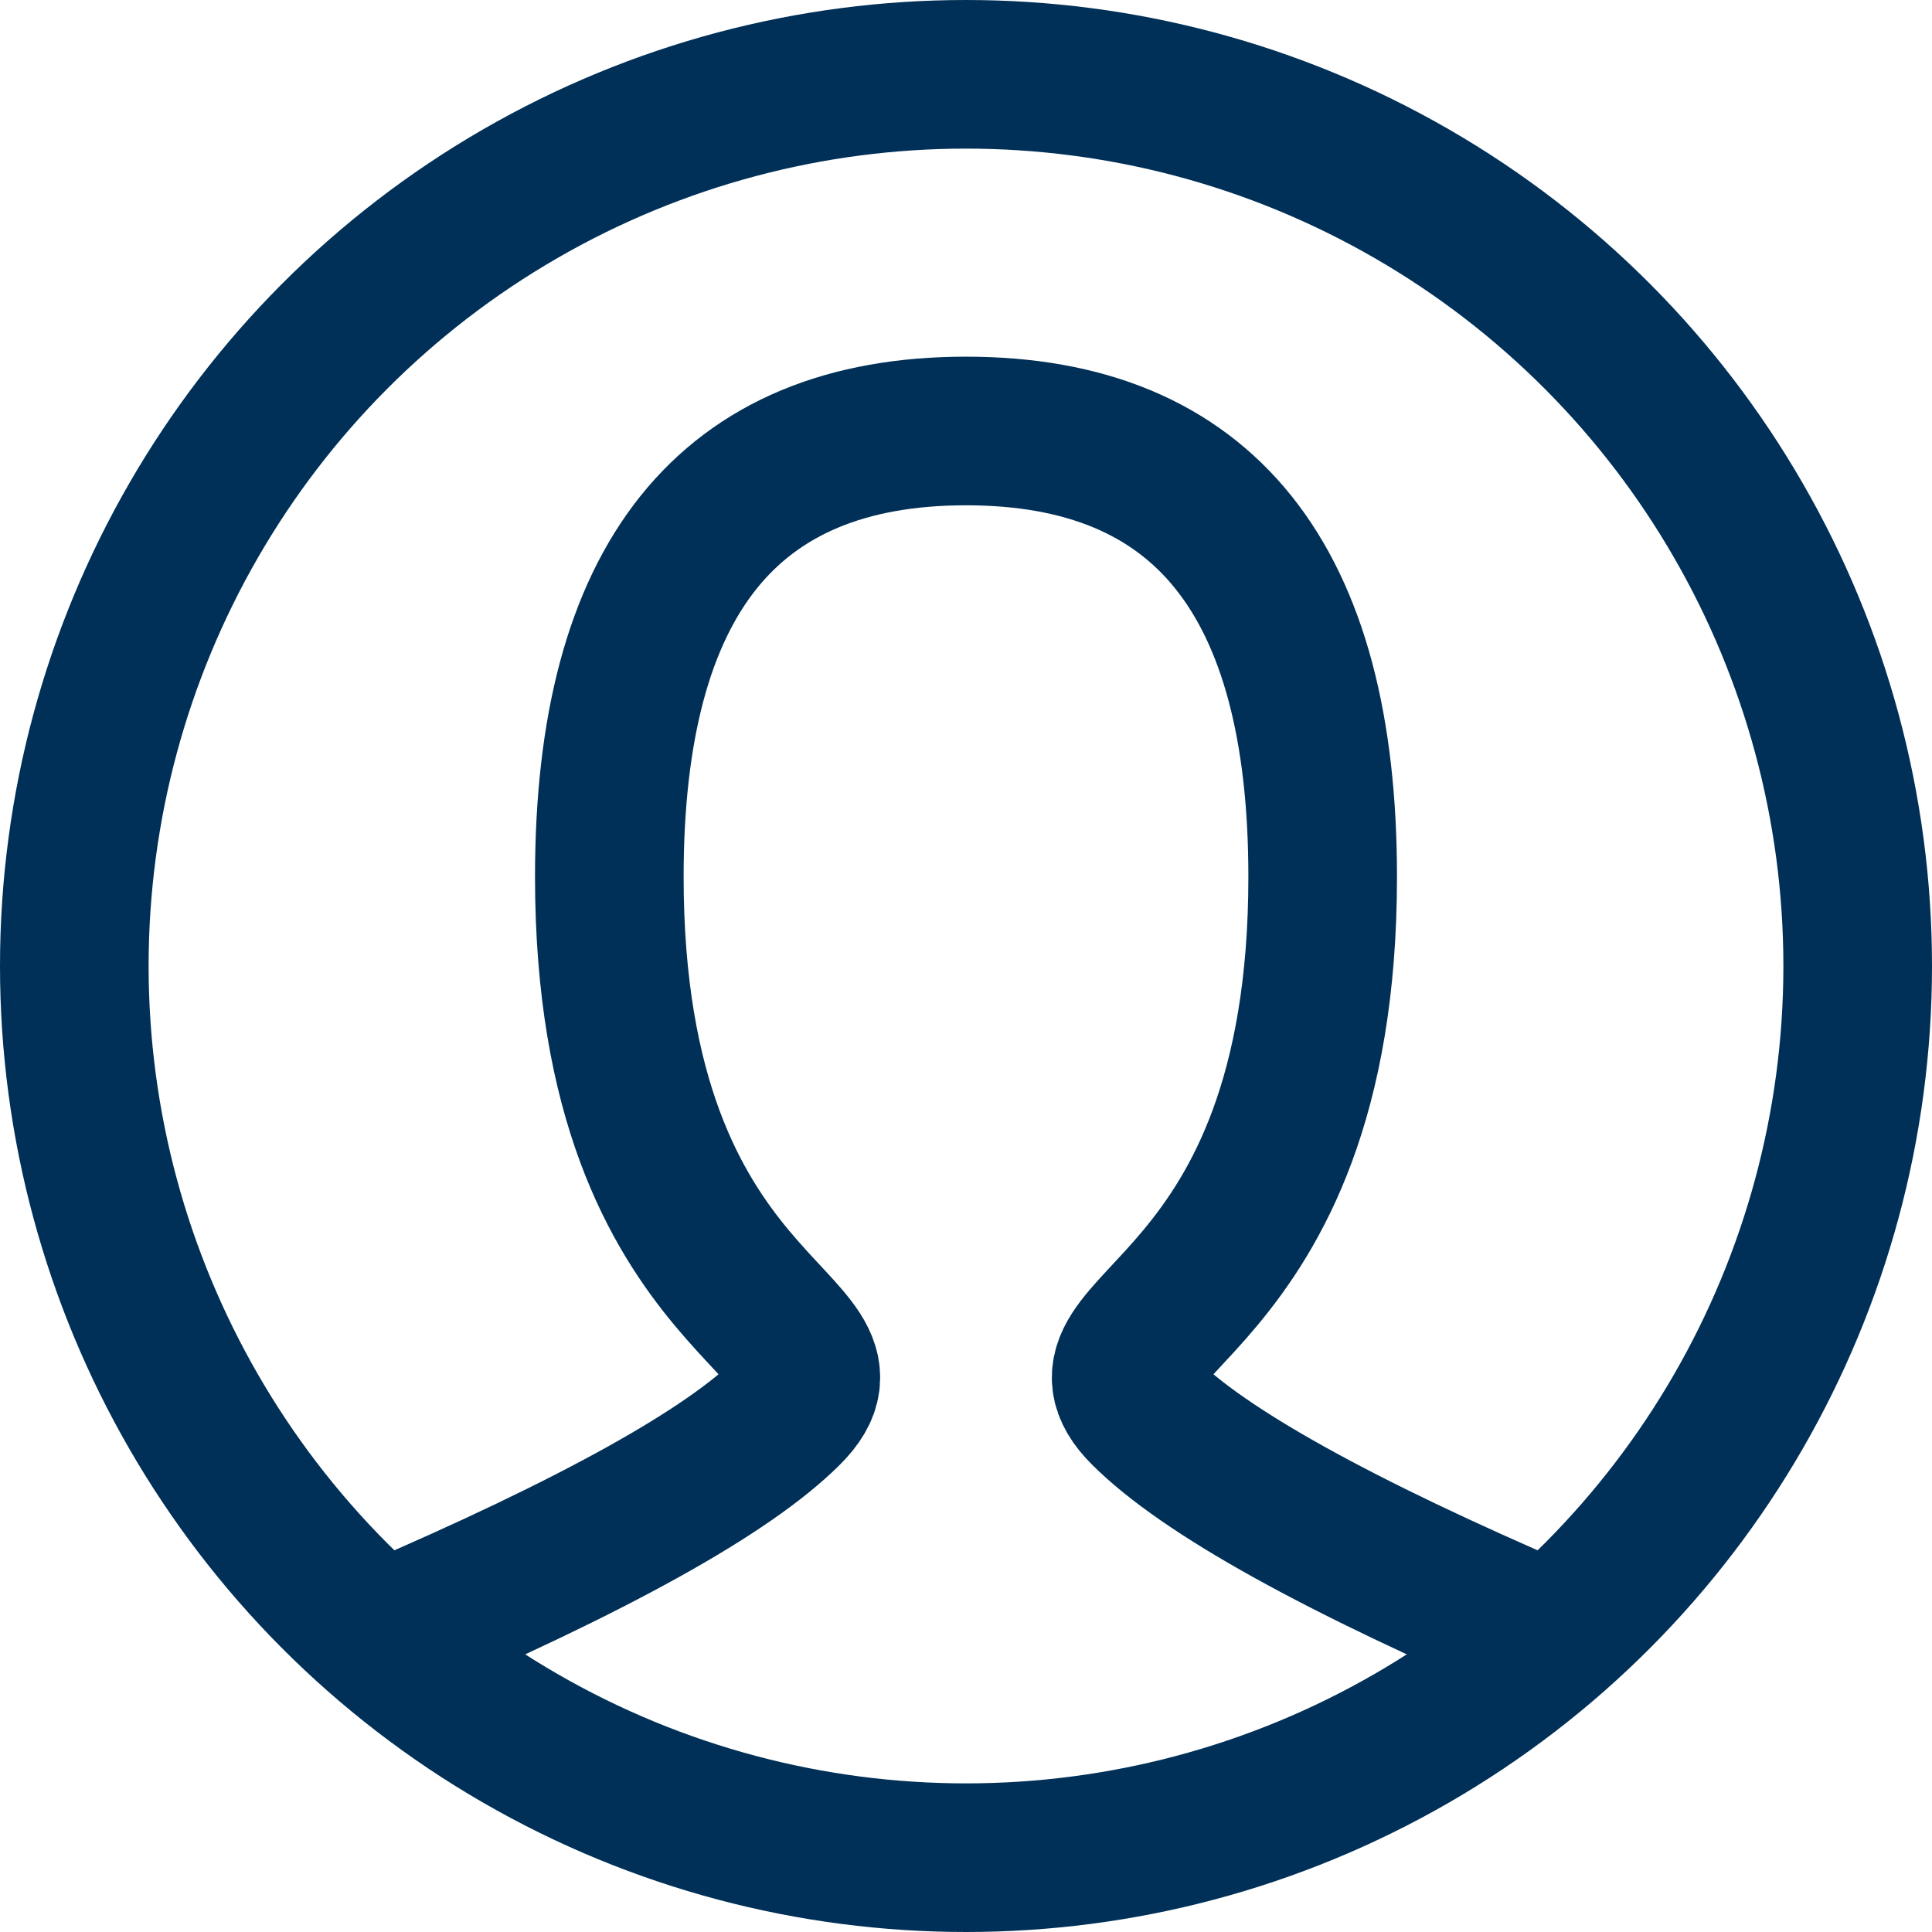
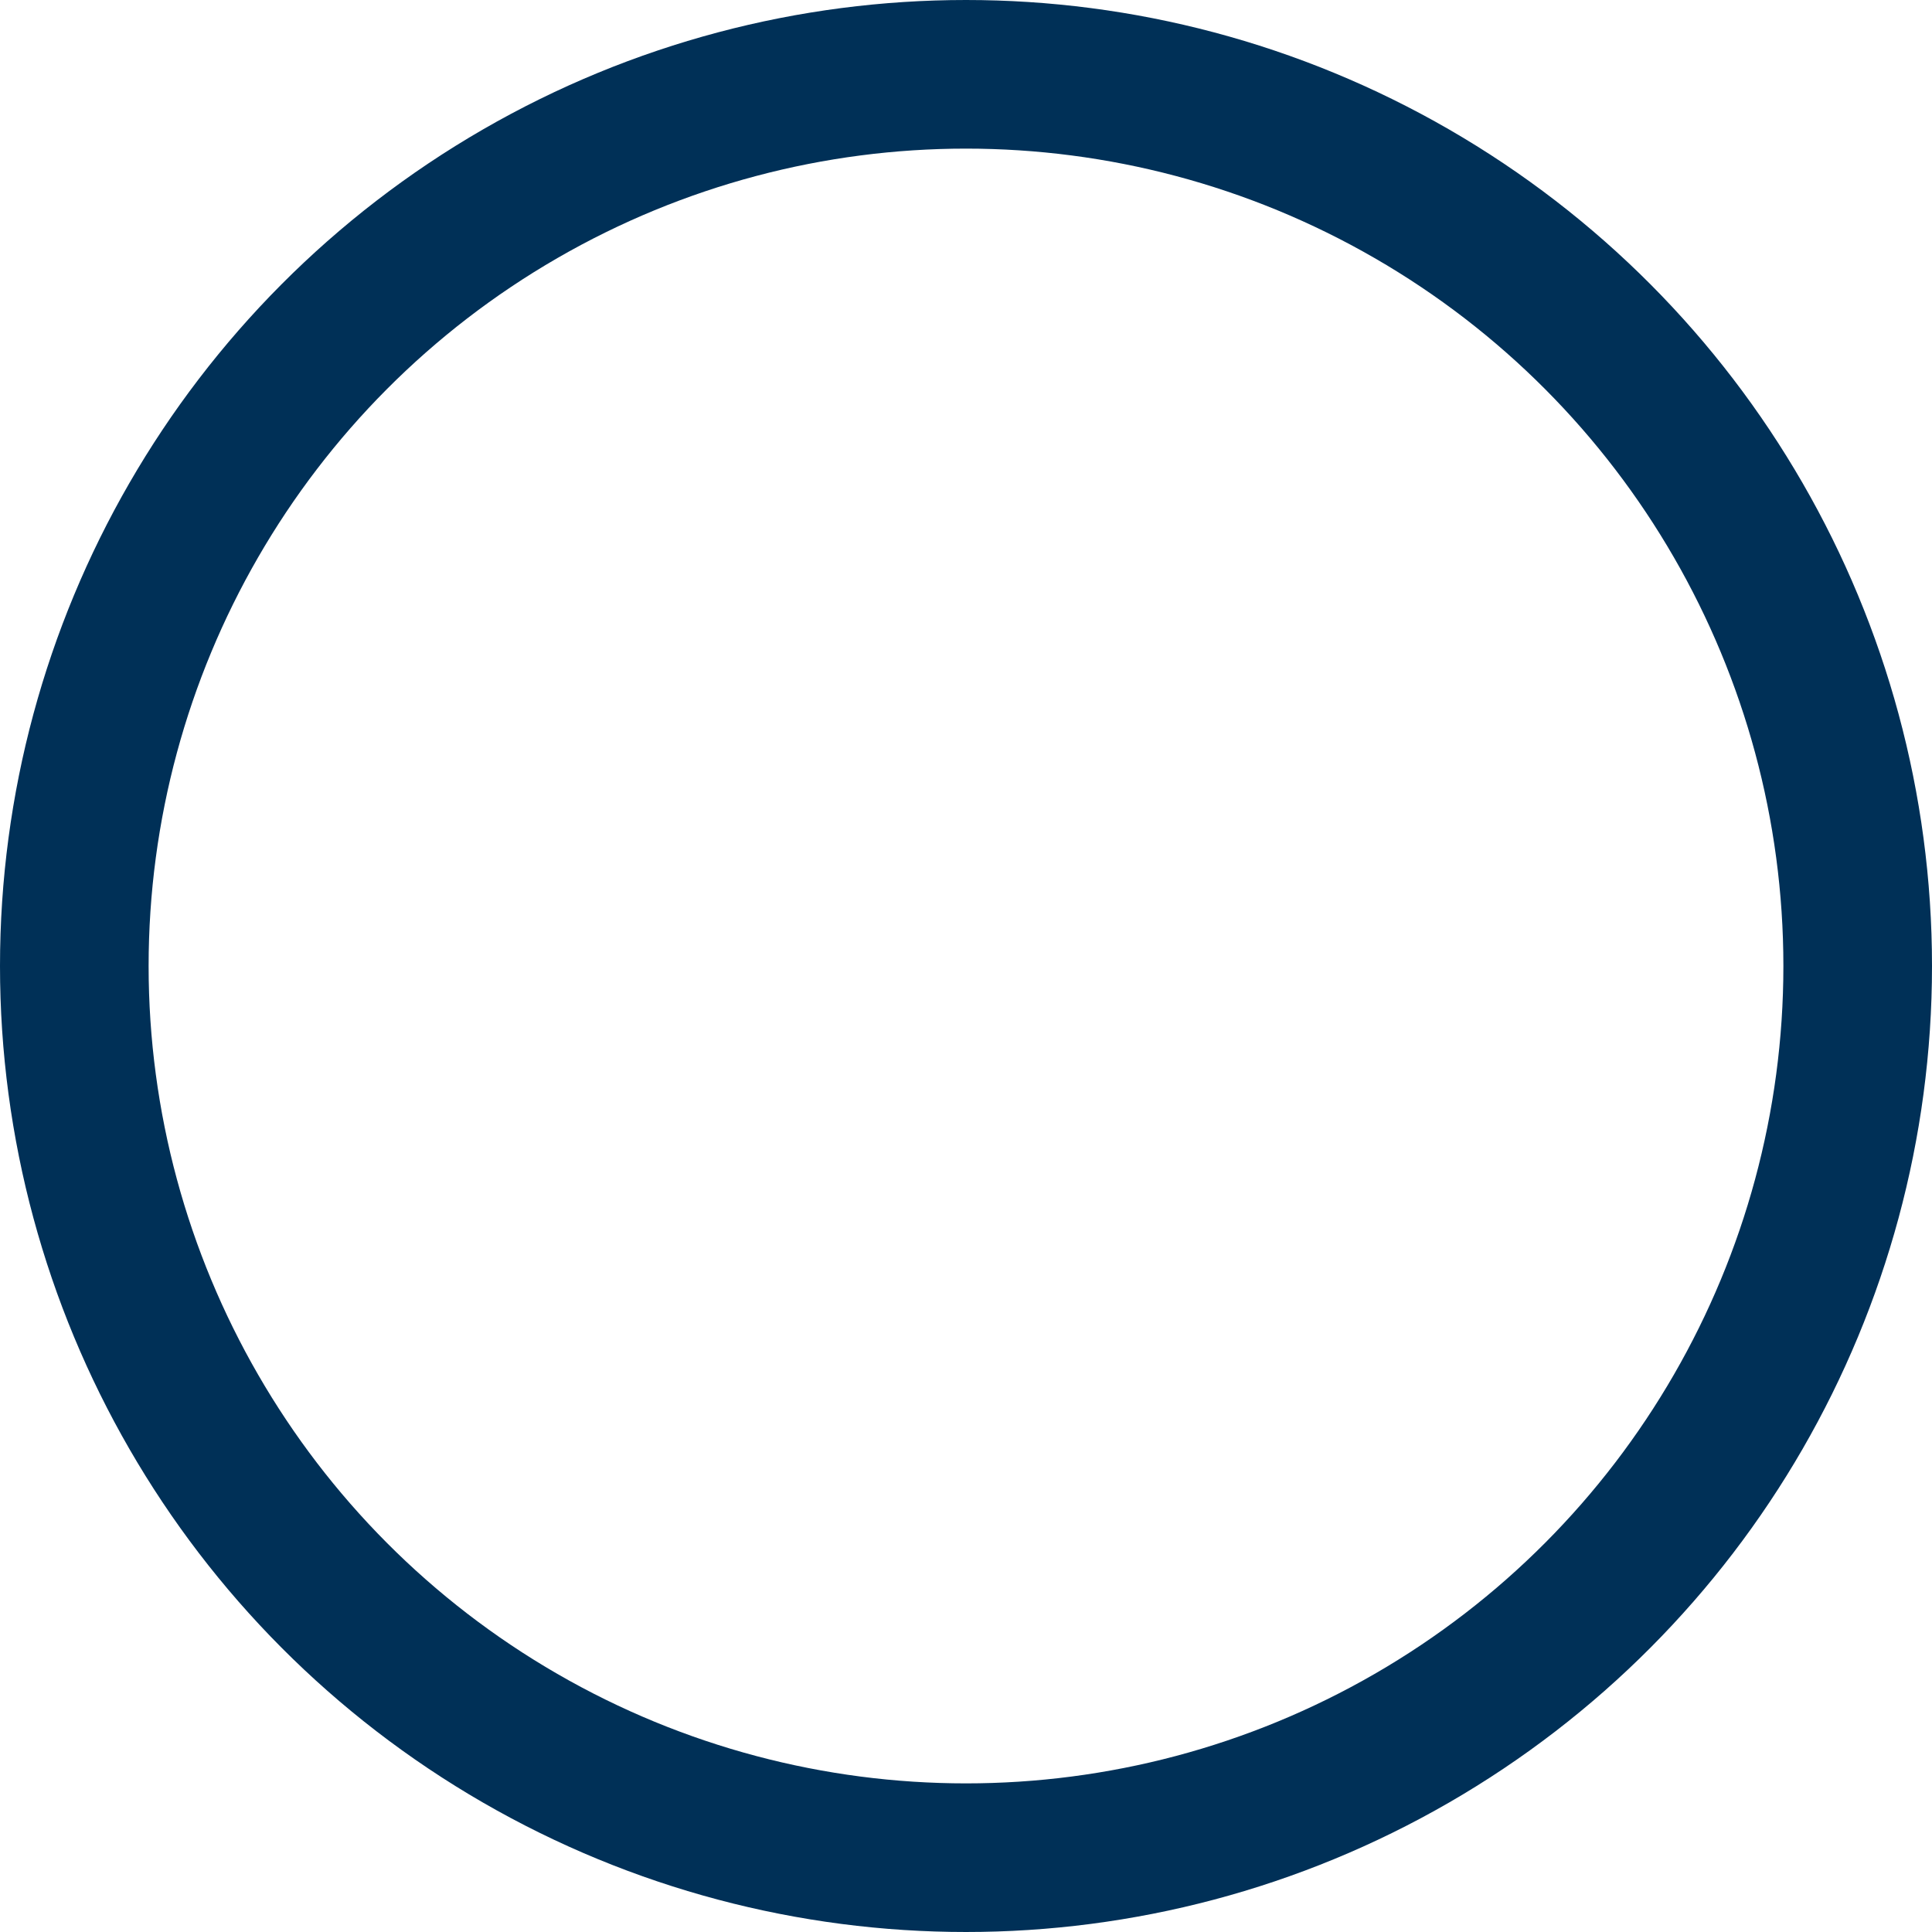
<svg xmlns="http://www.w3.org/2000/svg" version="1.1" id="Layer_1" x="0px" y="0px" viewBox="0 0 26 26" style="enable-background:new 0 0 26 26;" xml:space="preserve">
  <style type="text/css">
	.st0{fill:none;stroke:#003057;stroke-width:2;stroke-linecap:round;}
	.st1{fill:none;stroke:#003057;stroke-width:2;stroke-linecap:square;}
</style>
  <g id="Symbols">
    <g id="M-_x2F_-Nav-_x2F_-Utility-_x2F_-Search" transform="translate(-139, -87)">
      <g id="M-_x2F_-CTA-_x2F_-Log-In-_x2F_-16pt-Ubuntu-Bold-_x2F_-Wht-_x2F_-Static" transform="translate(16, 80)">
        <g id="icon_user_drk-blue" transform="translate(124, 8)">
-           <path id="Path" class="st0" d="M4.2,21c2.8-1.2,4.6-2.2,5.4-3c1.2-1.2-2.4-1.2-2.4-7.2c0-4,1.6-6,4.8-6s4.8,2,4.8,6      c0,6-3.6,6-2.4,7.2c0.8,0.8,2.6,1.8,5.4,3" />
          <circle id="Oval" class="st1" cx="12" cy="12" r="12" />
        </g>
      </g>
    </g>
  </g>
</svg>